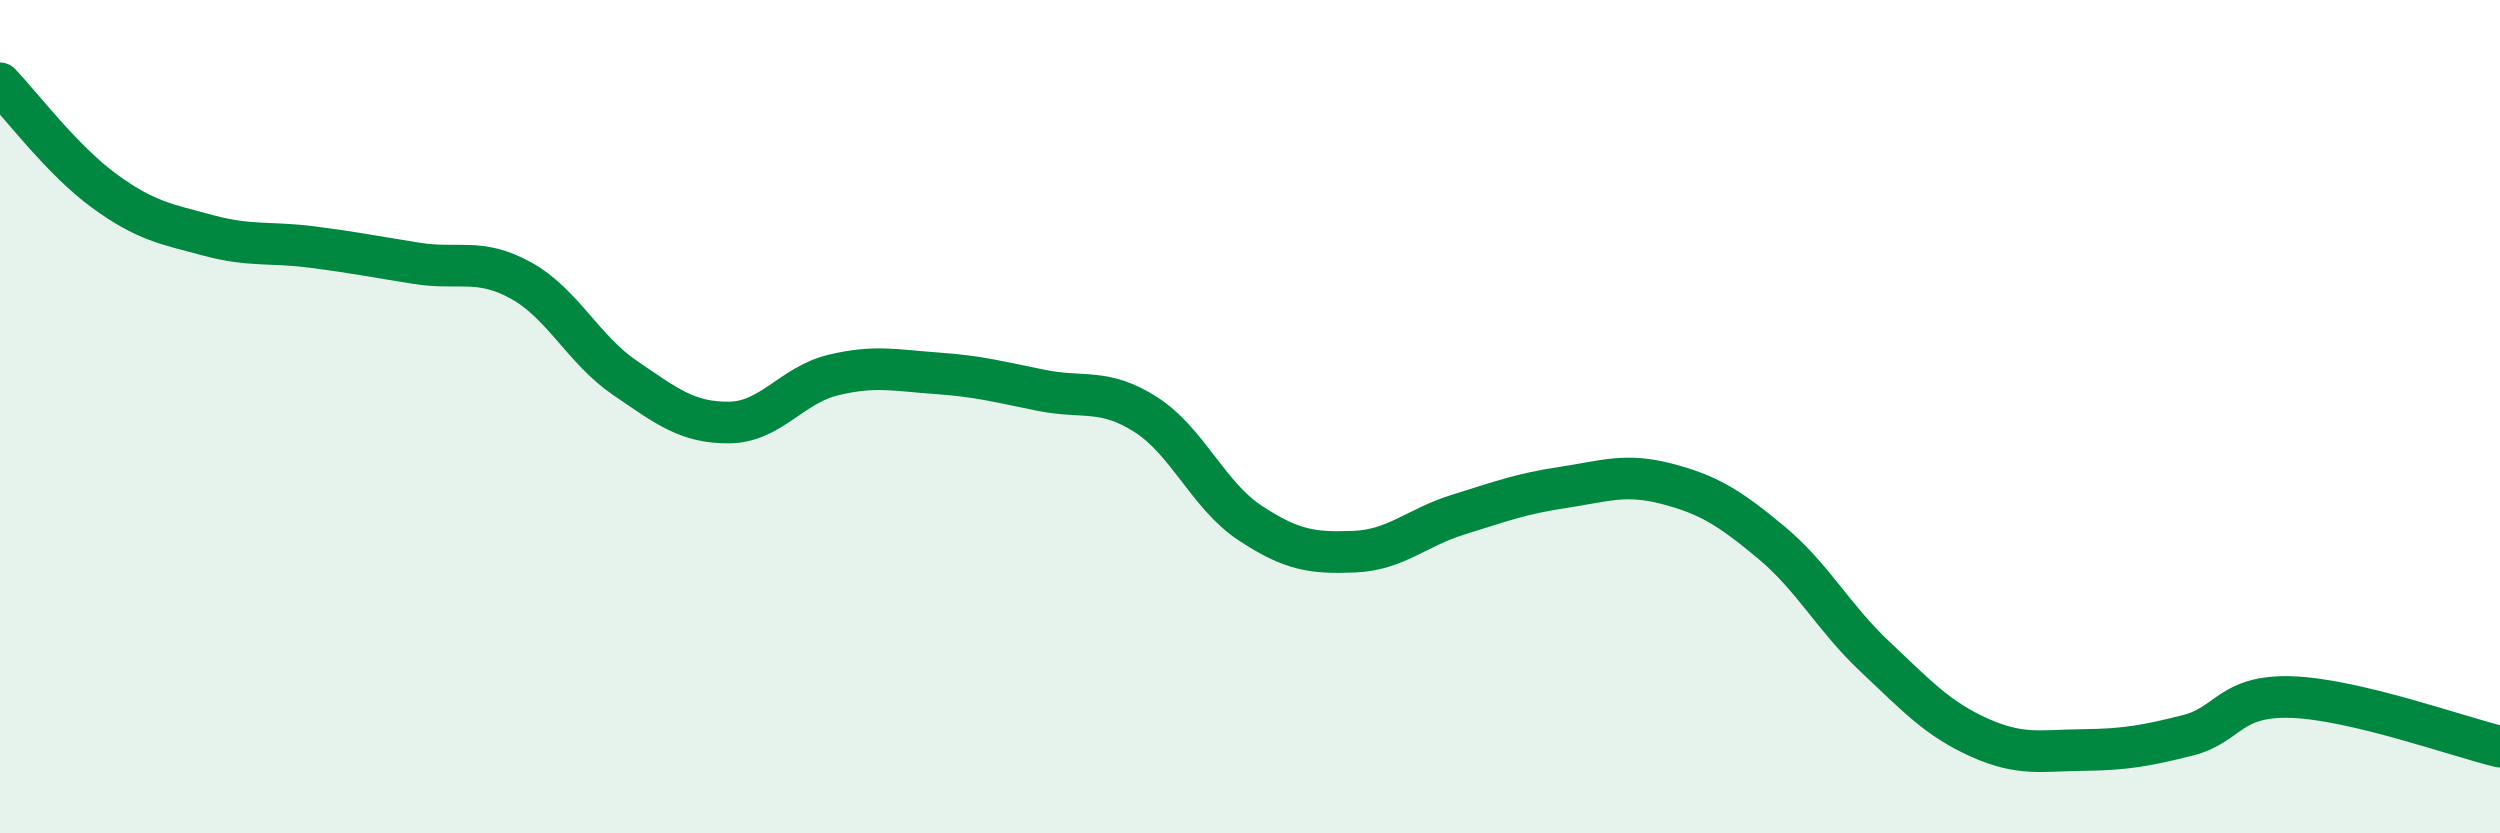
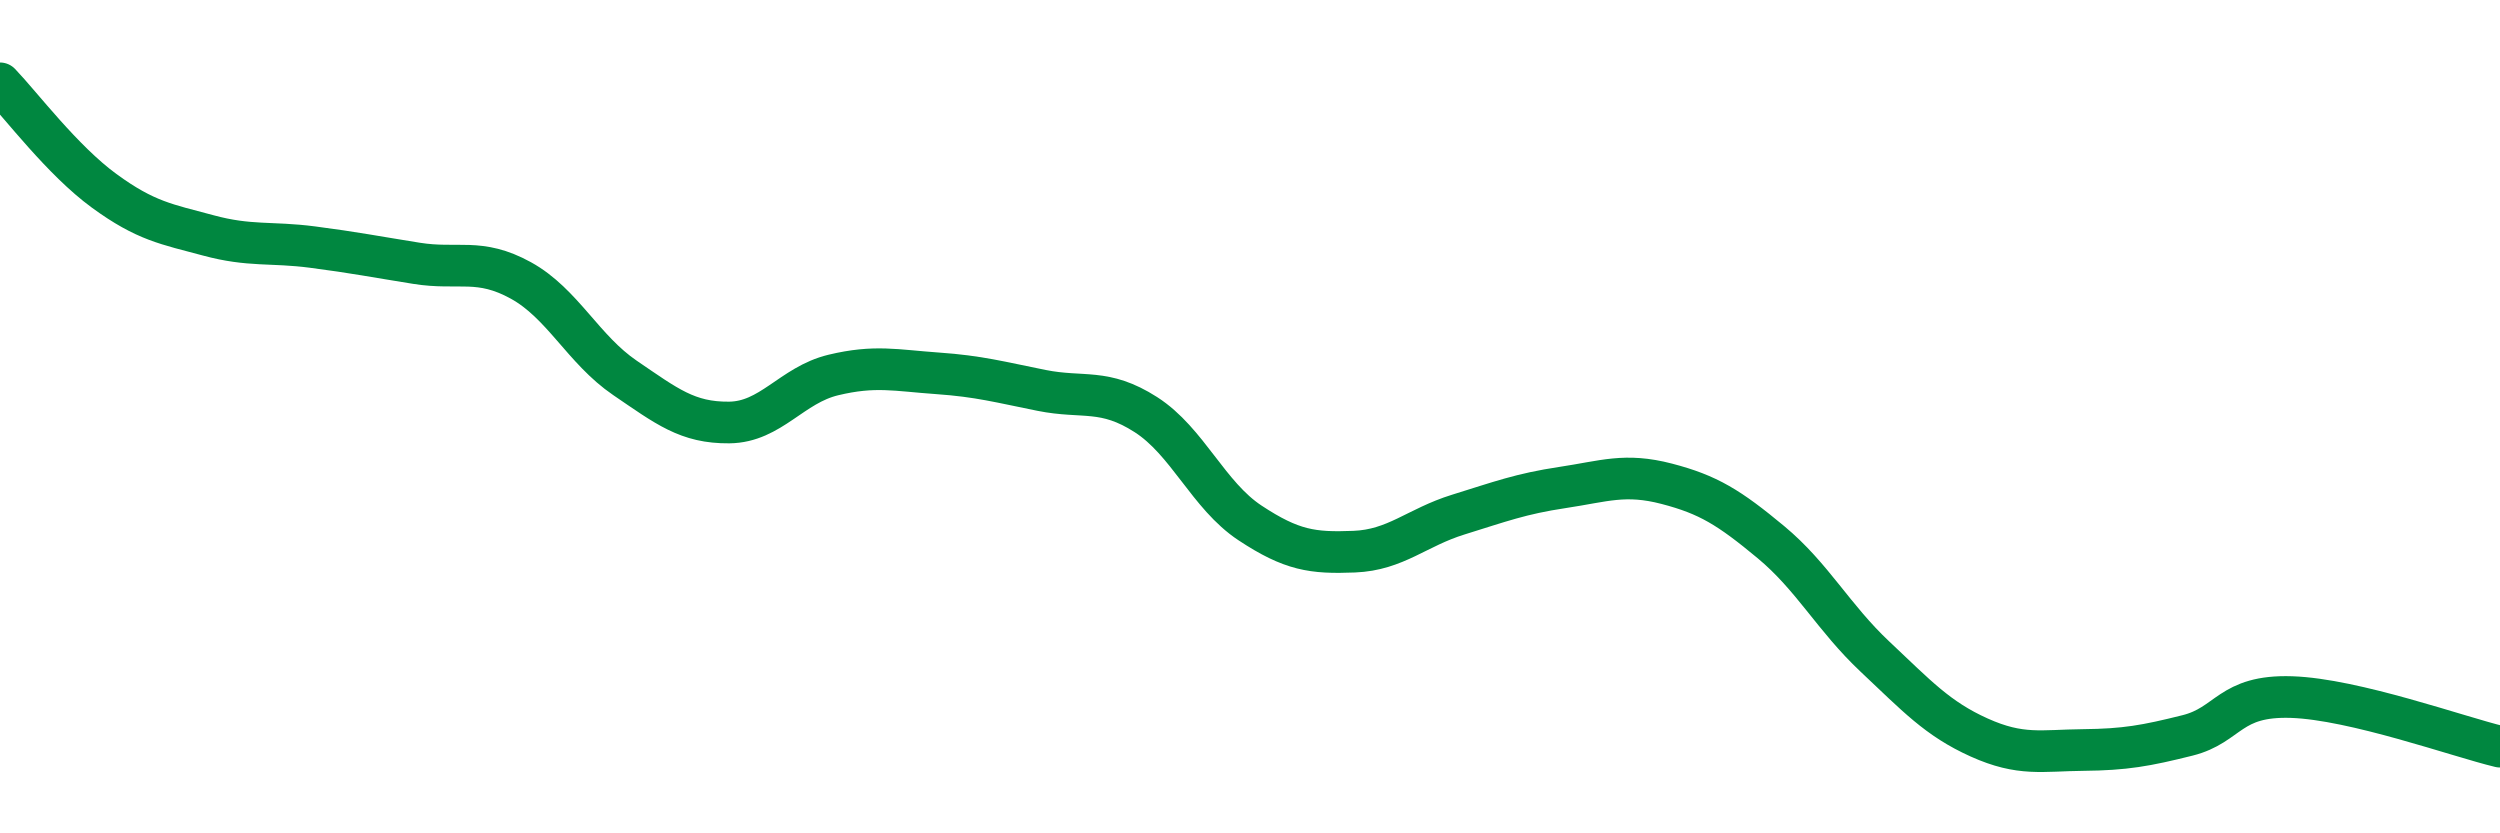
<svg xmlns="http://www.w3.org/2000/svg" width="60" height="20" viewBox="0 0 60 20">
-   <path d="M 0,2 C 0.5,2.52 1.5,3.85 2.5,4.58 C 3.5,5.31 4,5.38 5,5.65 C 6,5.92 6.5,5.8 7.5,5.93 C 8.5,6.06 9,6.16 10,6.32 C 11,6.48 11.5,6.18 12.5,6.73 C 13.5,7.28 14,8.39 15,9.07 C 16,9.75 16.5,10.15 17.5,10.14 C 18.5,10.13 19,9.24 20,9 C 21,8.76 21.5,8.89 22.5,8.96 C 23.5,9.03 24,9.17 25,9.37 C 26,9.57 26.5,9.31 27.5,9.95 C 28.5,10.59 29,11.89 30,12.55 C 31,13.21 31.5,13.28 32.5,13.24 C 33.5,13.2 34,12.66 35,12.35 C 36,12.04 36.5,11.85 37.5,11.7 C 38.5,11.55 39,11.35 40,11.61 C 41,11.87 41.5,12.18 42.5,13.01 C 43.5,13.84 44,14.82 45,15.76 C 46,16.7 46.5,17.25 47.5,17.7 C 48.5,18.15 49,18.01 50,18 C 51,17.99 51.5,17.9 52.5,17.65 C 53.5,17.4 53.5,16.68 55,16.73 C 56.5,16.78 59,17.68 60,17.92L60 20L0 20Z" fill="#008740" opacity="0.1" stroke-linecap="round" stroke-linejoin="round" />
  <path d="M 0,2 C 0.5,2.52 1.5,3.85 2.5,4.58 C 3.5,5.31 4,5.38 5,5.65 C 6,5.92 6.5,5.8 7.5,5.93 C 8.5,6.06 9,6.16 10,6.32 C 11,6.48 11.5,6.18 12.5,6.73 C 13.5,7.28 14,8.39 15,9.07 C 16,9.75 16.5,10.15 17.5,10.14 C 18.5,10.13 19,9.24 20,9 C 21,8.76 21.5,8.89 22.5,8.96 C 23.5,9.03 24,9.17 25,9.37 C 26,9.57 26.5,9.31 27.5,9.95 C 28.5,10.59 29,11.89 30,12.55 C 31,13.21 31.5,13.28 32.5,13.24 C 33.5,13.2 34,12.66 35,12.35 C 36,12.04 36.5,11.85 37.5,11.7 C 38.5,11.55 39,11.35 40,11.61 C 41,11.87 41.5,12.18 42.5,13.01 C 43.5,13.84 44,14.82 45,15.76 C 46,16.7 46.5,17.25 47.5,17.7 C 48.5,18.15 49,18.01 50,18 C 51,17.99 51.5,17.9 52.5,17.65 C 53.5,17.4 53.5,16.68 55,16.73 C 56.5,16.78 59,17.68 60,17.92" stroke="#008740" stroke-width="1" fill="none" stroke-linecap="round" stroke-linejoin="round" />
</svg>